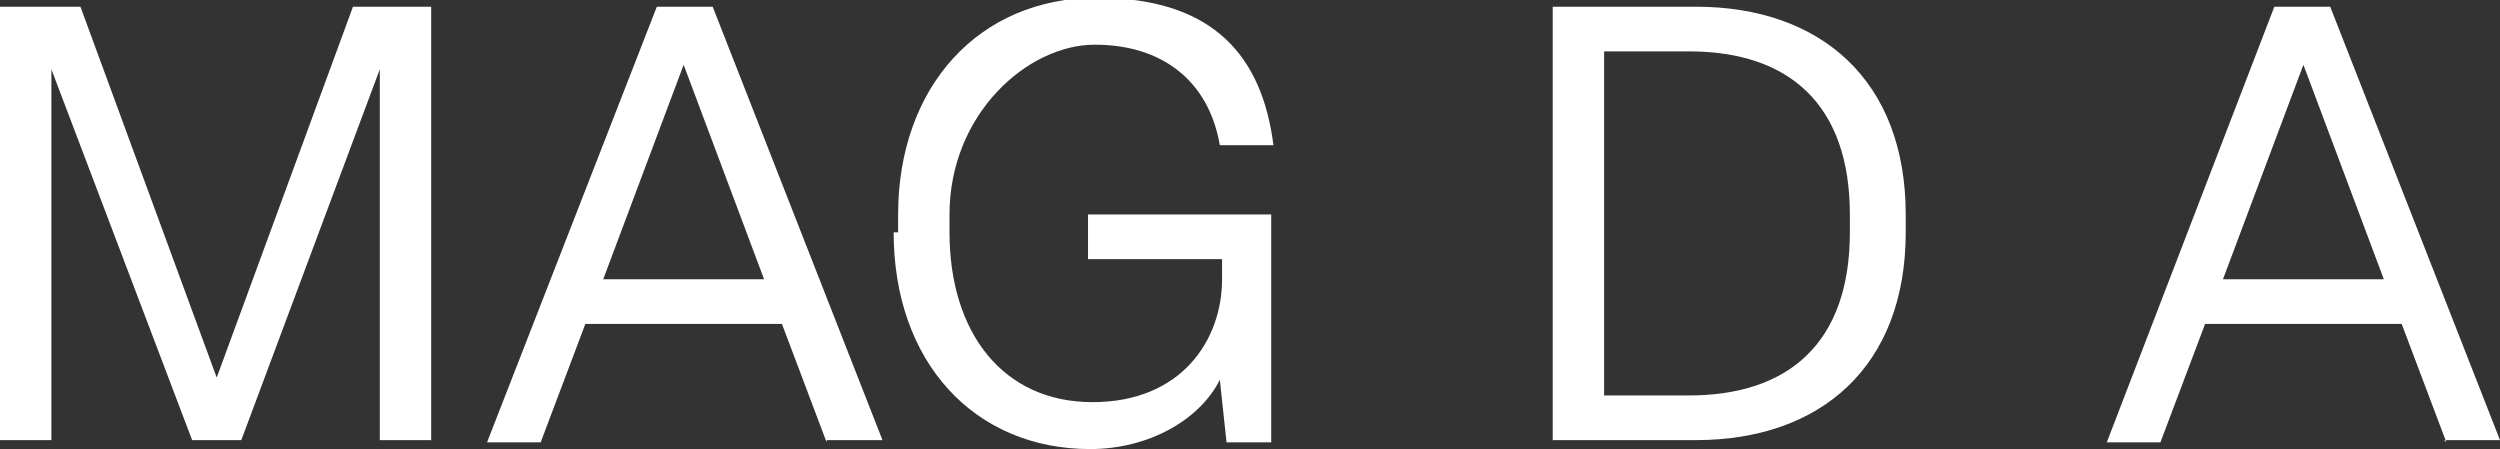
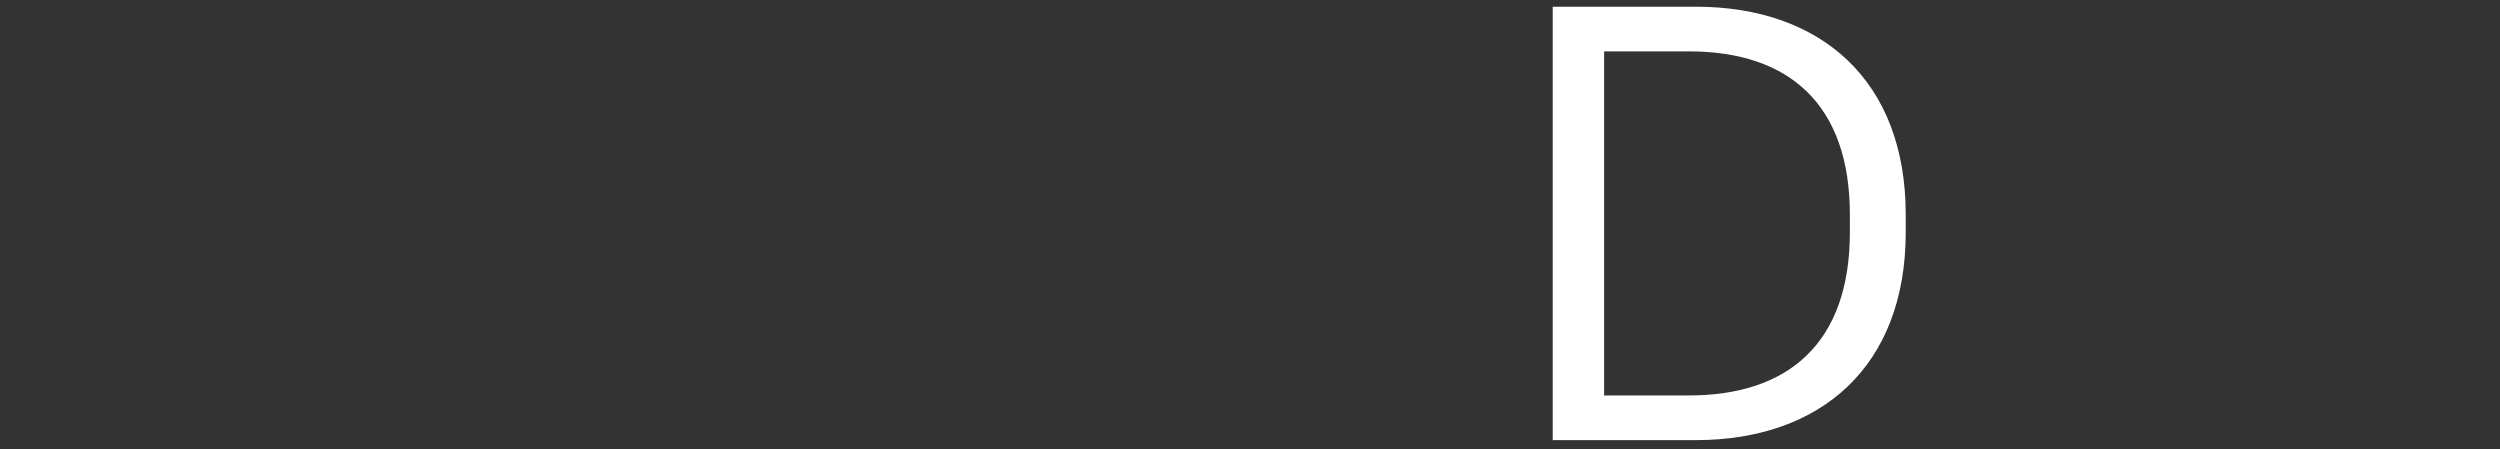
<svg xmlns="http://www.w3.org/2000/svg" id="Layer_2" data-name="Layer 2" viewBox="0 0 111.9 20.1">
  <rect x="0" y="0" width="111.9" height="20.1" fill="#333333" stroke="none" />
  <defs>
    <style>      .cls-1 {        fill: #fff;        stroke-width: 0px;      }    </style>
  </defs>
  <g id="Layer_1-2" data-name="Layer 1-2">
-     <path class="cls-1" d="M0,19.8V.3h3.6l6.1,16.6L15.8.3h3.5v19.4h-2.3V3.1l-6.2,16.6h-2.2L2.3,3.1v16.6H0Z" />
-     <path class="cls-1" d="M37,19.8l-2-5.3h-8.8l-2,5.3h-2.4L29.4.3h2.5l7.6,19.4h-2.5ZM26.9,12.5h7.3l-3.6-9.6s-3.6,9.6-3.6,9.6Z" />
-     <path class="cls-1" d="M40.2,10.4v-.8c0-5.7,3.6-9.7,8.9-9.7s7.4,2.7,7.9,6.6h-2.4c-.5-2.9-2.6-4.5-5.6-4.5s-6.5,3.1-6.5,7.6v.8c0,4.5,2.4,7.6,6.4,7.6s5.8-2.8,5.8-5.5v-.9h-6v-2h8.2v10.2h-2l-.3-2.8c-.9,1.8-3.2,3.1-5.8,3.1-5.2,0-8.8-3.9-8.8-9.7Z" />
    <path class="cls-1" d="M69.5,19.8V.3h6.4c5.6,0,9.4,3.3,9.4,9.3v.8c0,6-3.8,9.3-9.4,9.3,0,0-6.4,0-6.4,0ZM71.8,17.7h3.8c4.4,0,7.2-2.3,7.2-7.3v-.8c0-4.9-2.7-7.3-7.2-7.3h-3.8s0,15.4,0,15.4Z" />
-     <path class="cls-1" d="M109.5,19.8l-2-5.3h-8.8l-2,5.3h-2.4L101.8.3h2.5l7.6,19.4h-2.5ZM99.4,12.5h7.3l-3.6-9.6-3.6,9.6Z" />
  </g>
</svg>